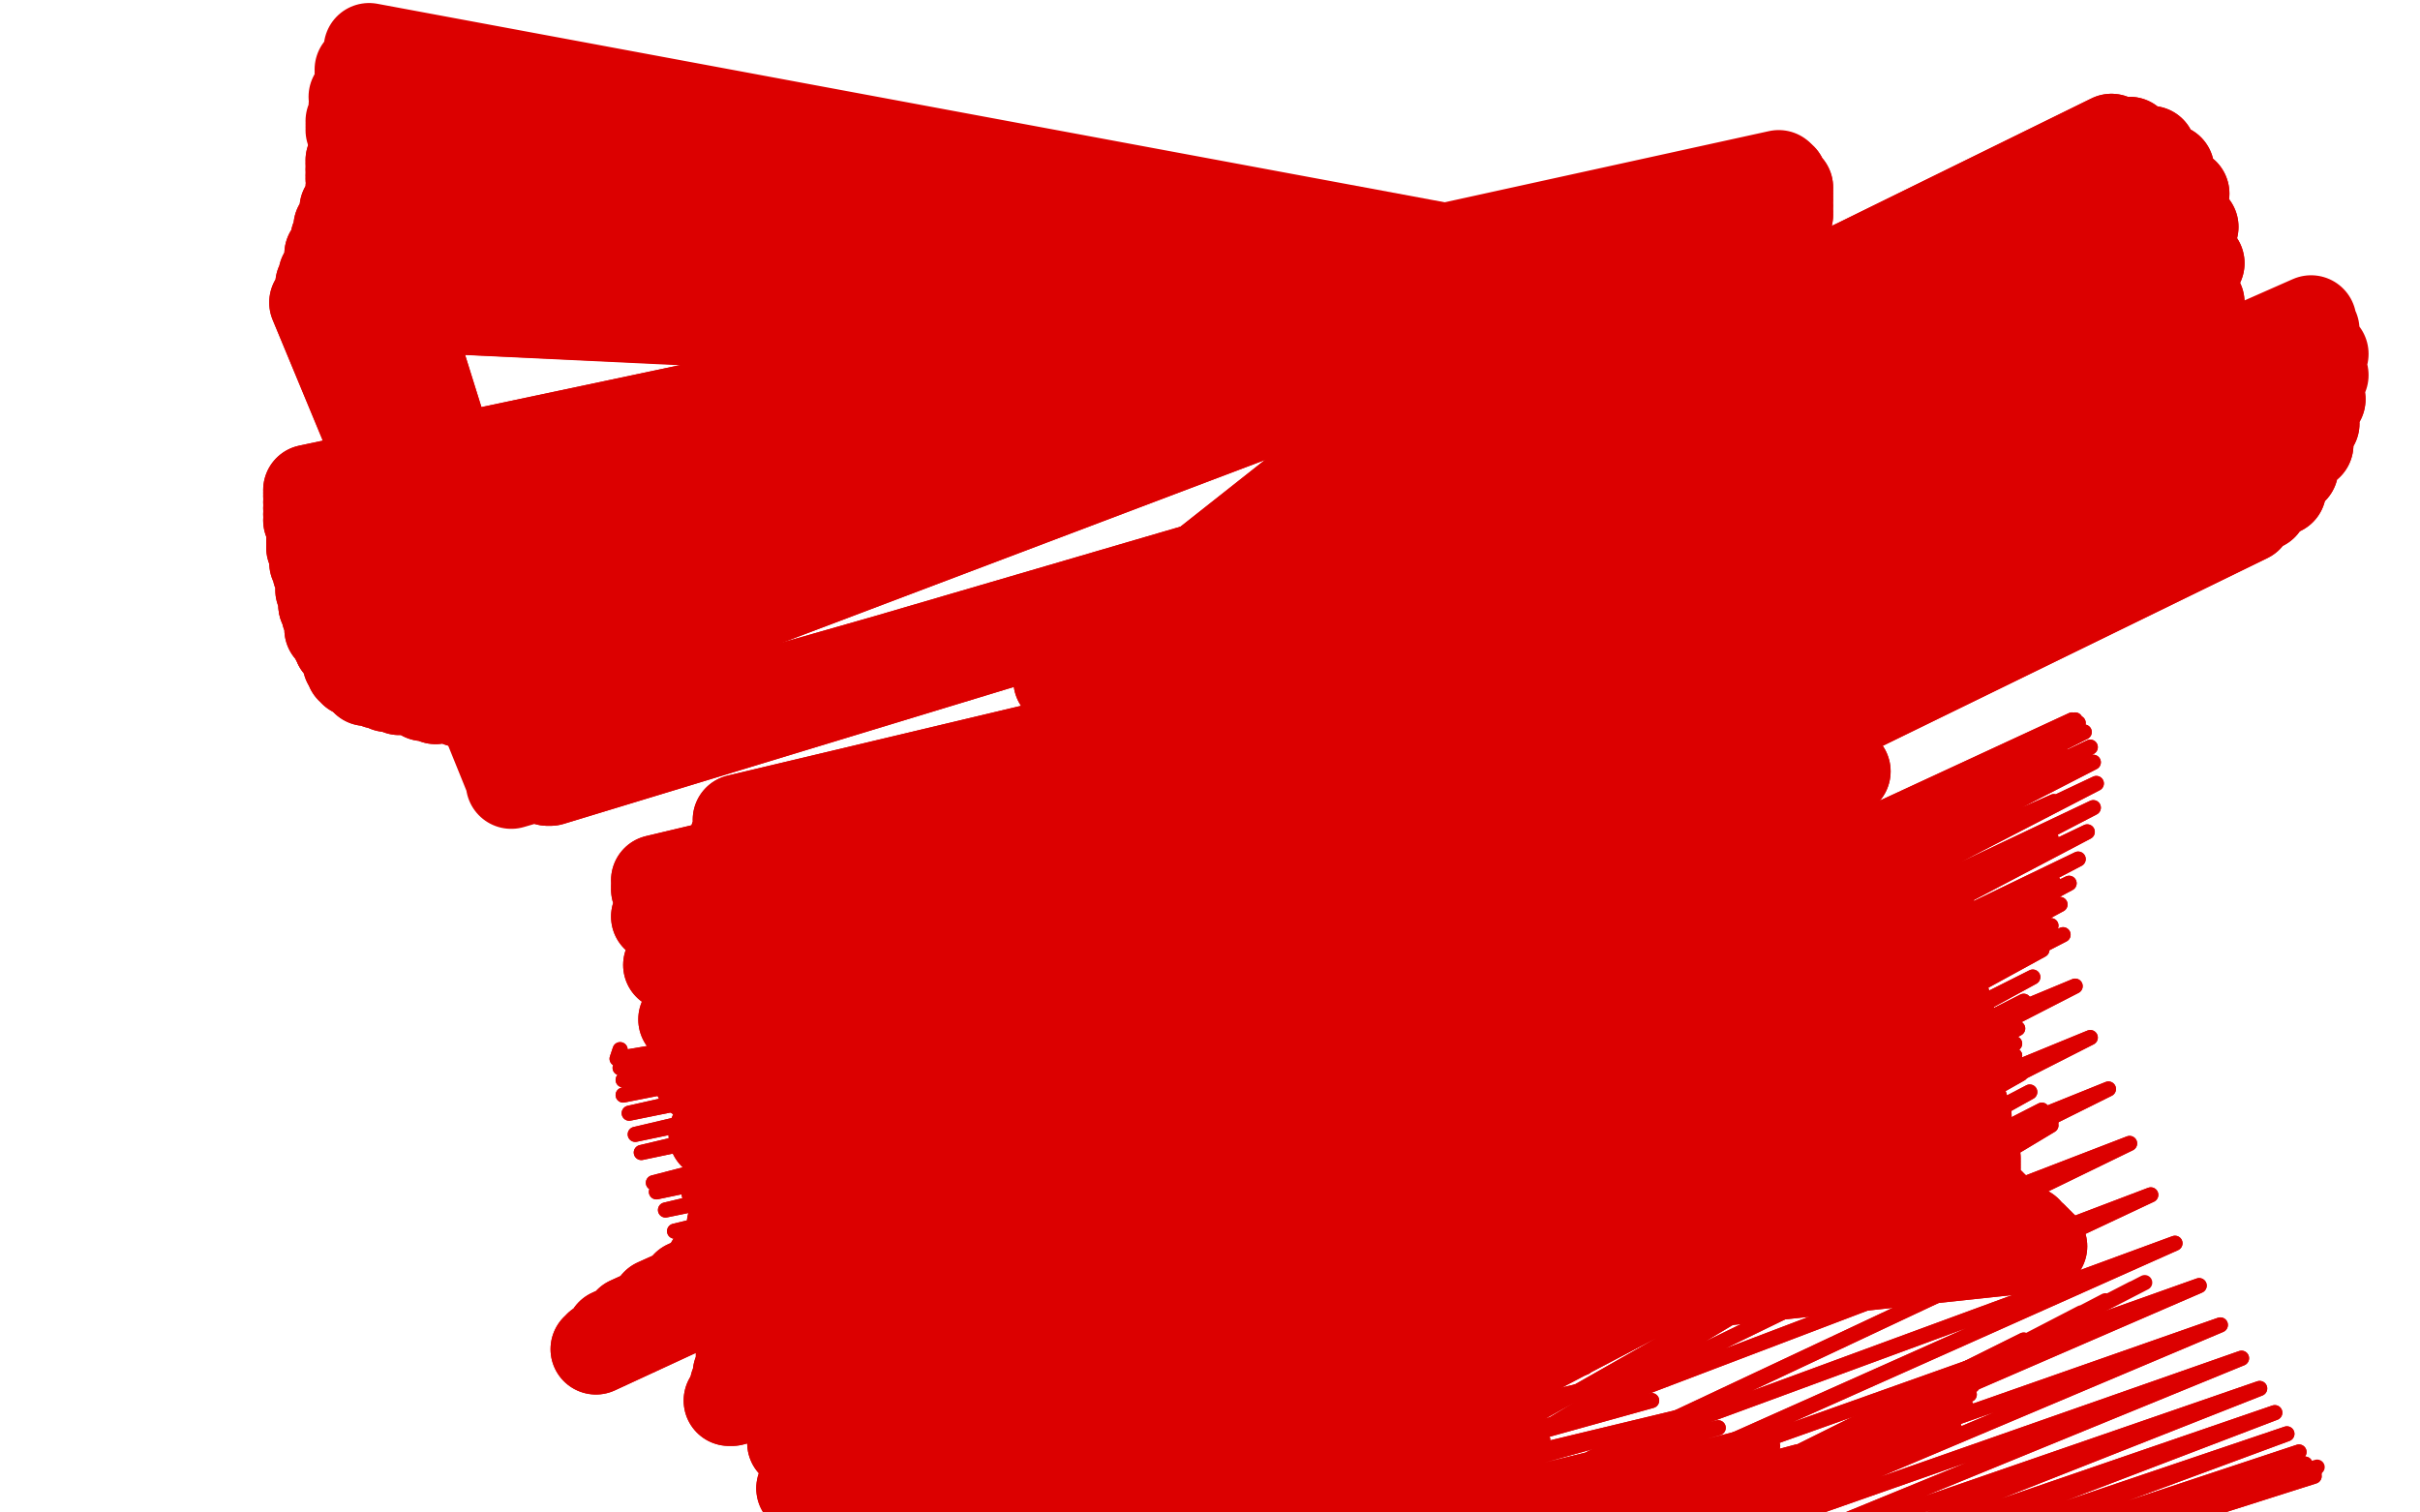
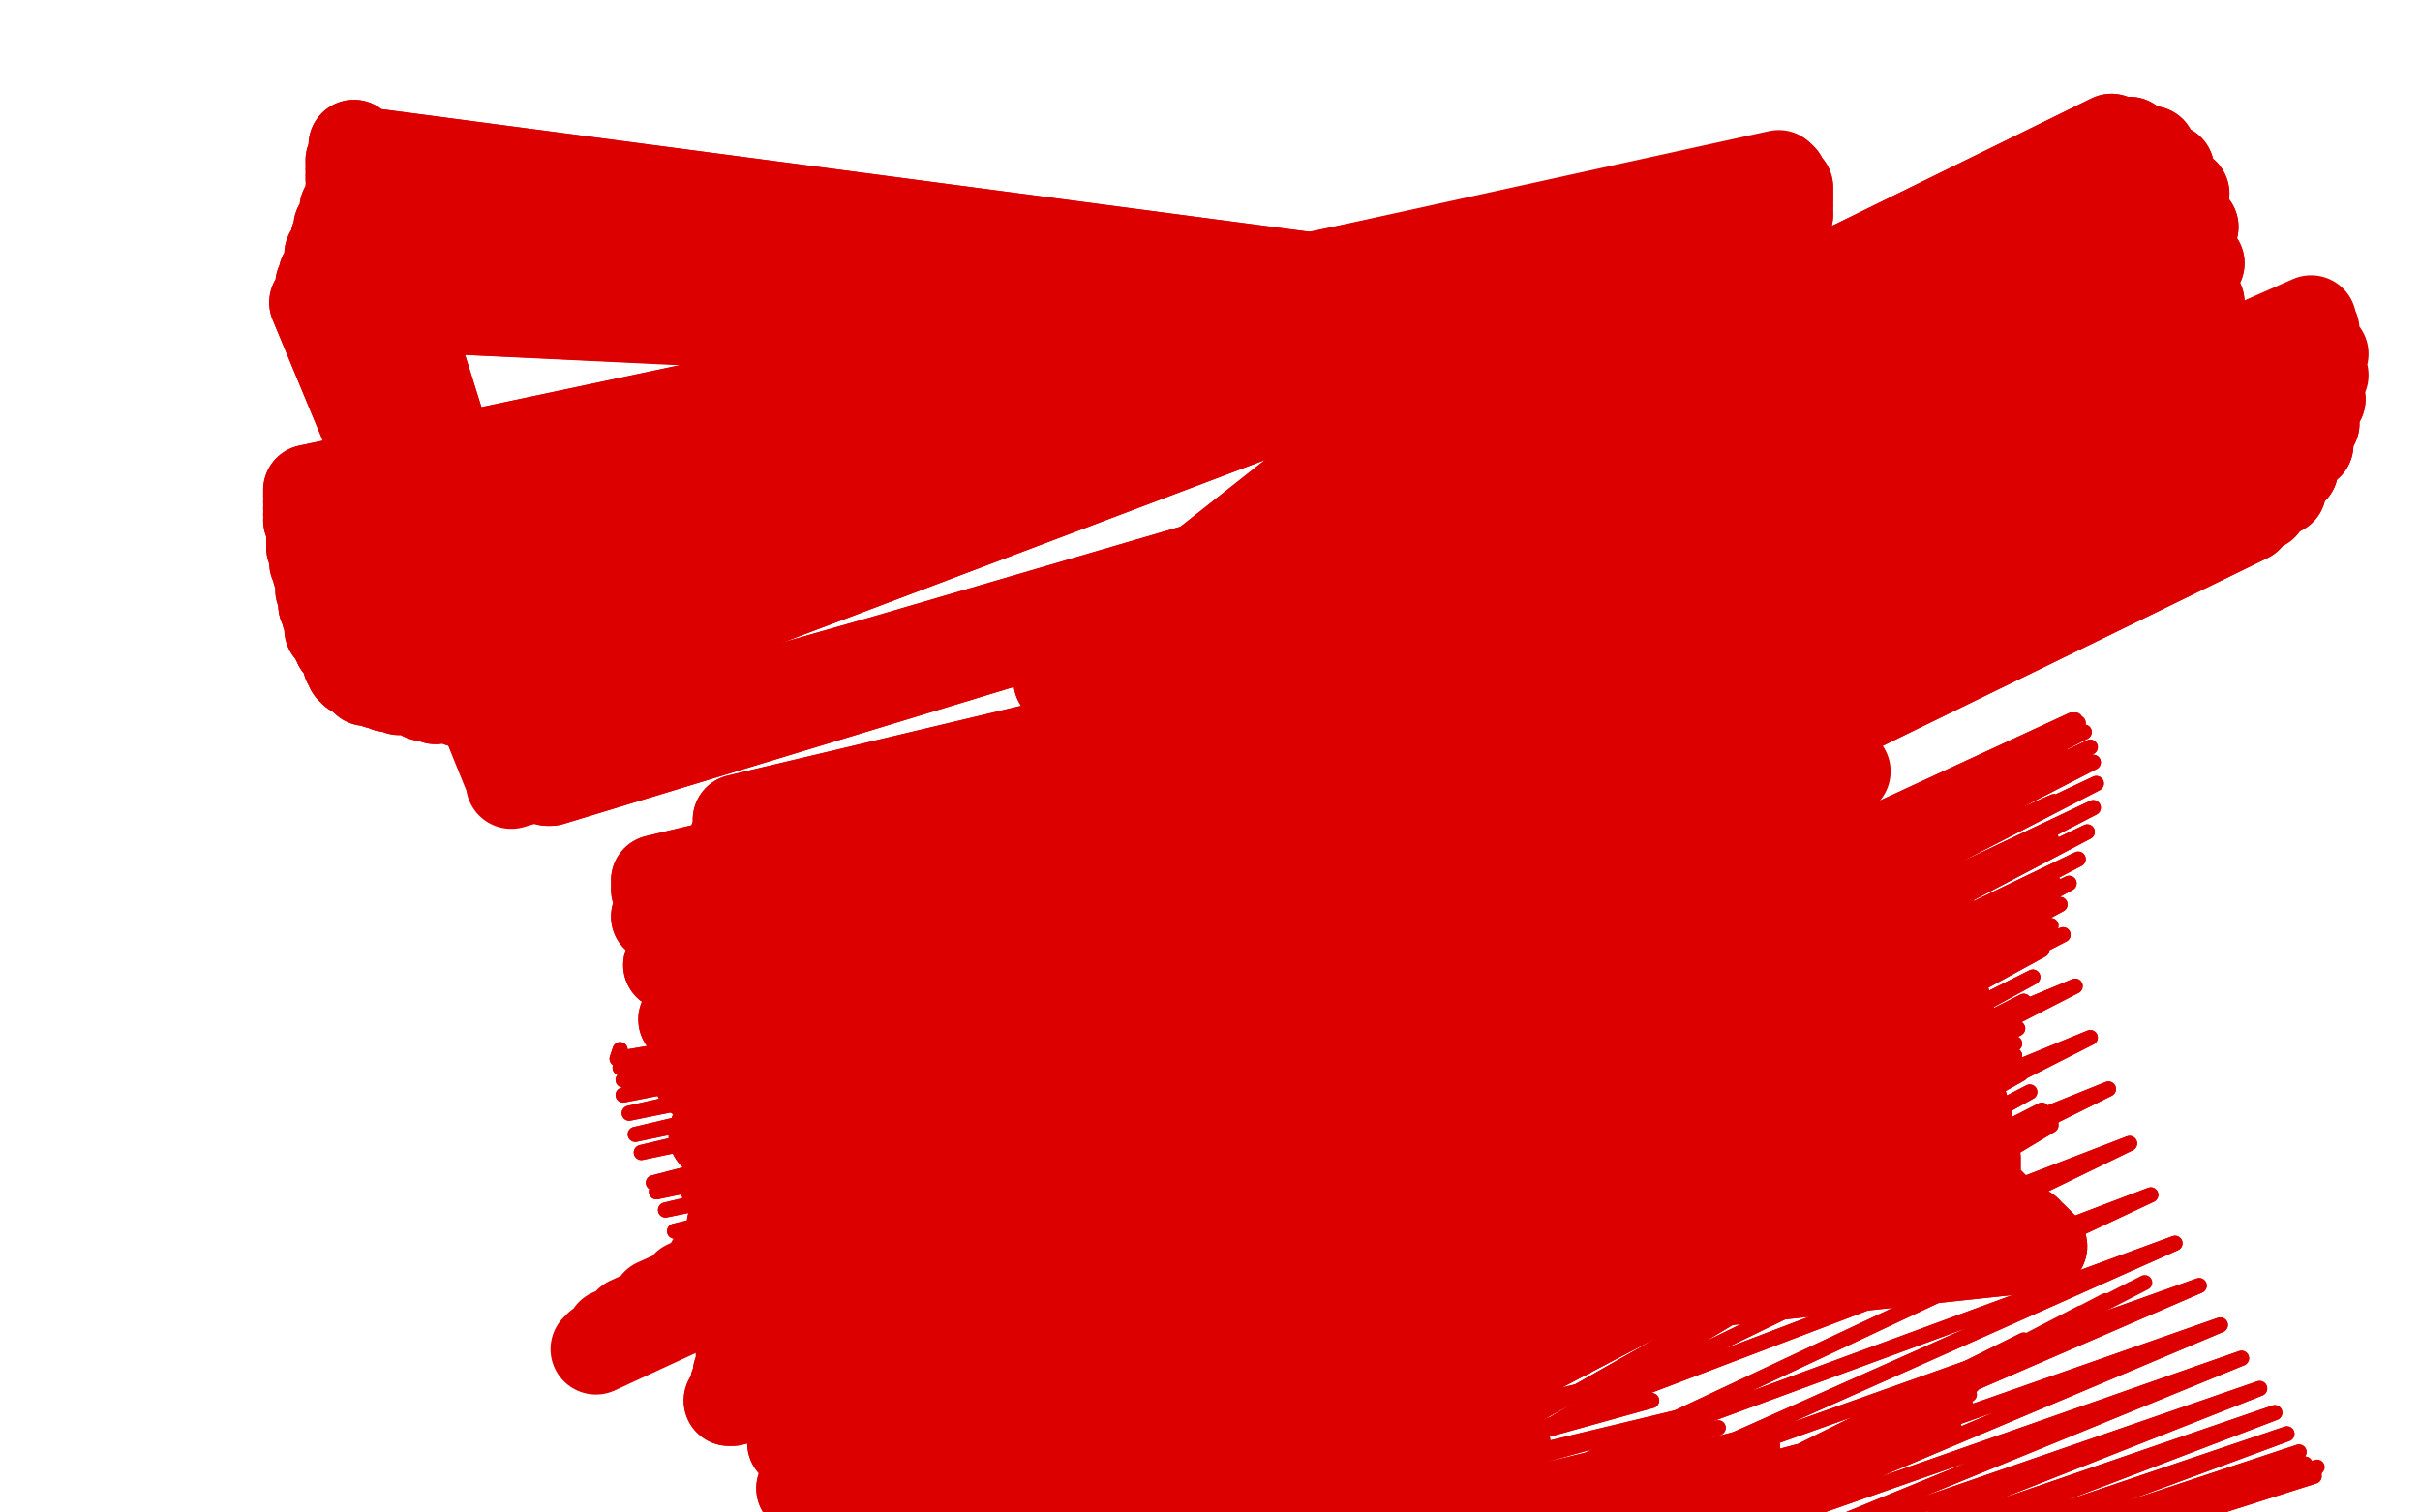
<svg xmlns="http://www.w3.org/2000/svg" width="800" height="500" version="1.1" style="stroke-antialiasing: false">
  <desc>This SVG has been created on https://colorillo.com/</desc>
  <rect x="0" y="0" width="800" height="500" style="fill: rgb(255,255,255); stroke-width:0" />
  <polyline points="205,347 204,350 204,350 440,310 440,310 205,353 205,353 440,310 440,310 206,357 206,357 440,312 440,312 206,362 206,362 440,316 440,316 208,368 208,368 440,321 440,321 210,375 210,375 440,327 440,327 212,381 212,381 440,333 440,333" style="fill: none; stroke: #dc0000; stroke-width: 5; stroke-linejoin: round; stroke-linecap: round; stroke-antialiasing: false; stroke-antialias: 0; opacity: 1.0" />
  <polyline points="453,378 236,431 456,384 240,437 460,389 243,441 463,394 246,445 465,399 249,449 467,403 252,452 469,407 255,455 471,410" style="fill: none; stroke: #dc0000; stroke-width: 5; stroke-linejoin: round; stroke-linecap: round; stroke-antialiasing: false; stroke-antialias: 0; opacity: 1.0" />
  <polyline points="440,333 216,391 442,344 217,394 443,347 220,400 444,354 223,407 446,360 226,414 448,366 230,420 450,372 233,426 453,378" style="fill: none; stroke: #dc0000; stroke-width: 5; stroke-linejoin: round; stroke-linecap: round; stroke-antialiasing: false; stroke-antialias: 0; opacity: 1.0" />
  <polyline points="471,410 257,459 473,413 260,462 476,416 262,465 479,419 266,468 482,422 269,472 486,426 273,476 491,430 279,480 495,434 285,486 501,438 292,491 506,442 299,497 514,448 308,504 524,452 318,509 534,457 330,515 546,463 341,520 557,468 352,525 568,472 361,530 577,475 372,533 586,478 381,537 594,480 391,540 603,481 398,543 611,481 407,545 618,481 416,545 625,481 423,546 630,481 430,546 634,479 436,546 638,478 441,546 642,474 445,545 646,472 448,545 648,468 450,545 650,465 451,544 651,461 453,544 652,458 456,543 653,455 461,543 655,452 468,541 661,448 476,539 669,443" style="fill: none; stroke: #dc0000; stroke-width: 5; stroke-linejoin: round; stroke-linecap: round; stroke-antialiasing: false; stroke-antialias: 0; opacity: 1.0" />
  <polyline points="510,476 508,474 508,474 678,372 678,372 504,470 504,470 678,371 678,371 499,465 499,465 675,367 675,367 495,459 495,459 671,361 671,361 493,454 493,454 668,355 668,355 493,448 493,448 666,349 666,349" style="fill: none; stroke: #dc0000; stroke-width: 5; stroke-linejoin: round; stroke-linecap: round; stroke-antialiasing: false; stroke-antialias: 0; opacity: 1.0" />
  <polyline points="205,347 204,350 204,350 440,310 440,310 205,353 205,353 440,310 440,310 206,357 206,357 440,312 440,312 206,362 206,362 440,316 440,316 208,368 208,368 440,321 440,321 210,375 210,375 440,327 440,327 212,381 212,381 440,333 216,391 442,344 217,394 443,347 220,400 444,354 223,407 446,360 226,414 448,366 230,420 450,372 233,426 453,378 236,431 456,384 240,437 460,389 243,441 463,394 246,445 465,399 249,449 467,403 252,452 469,407 255,455 471,410 257,459 473,413 260,462 476,416 262,465 479,419 266,468 482,422 269,472 486,426 273,476 491,430 279,480 495,434 285,486 501,438 292,491 506,442 299,497 514,448 308,504 524,452 318,509 534,457 330,515 546,463 341,520 557,468 352,525 568,472 361,530 577,475 372,533 586,478 381,537 594,480 391,540 603,481 398,543 611,481 407,545 618,481 416,545 625,481 423,546 630,481 430,546 634,479 436,546 638,478 441,546 642,474 445,545 646,472 448,545 648,468 450,545 650,465 451,544 651,461 453,544 652,458 456,543 653,455 461,543 655,452 468,541 661,448 476,539 669,443 488,536 679,439 499,532 688,434 510,527 696,430 520,522 705,426 525,519 709,424" style="fill: none; stroke: #dc0000; stroke-width: 5; stroke-linejoin: round; stroke-linecap: round; stroke-antialiasing: false; stroke-antialias: 0; opacity: 1.0" />
  <polyline points="666,349 494,442 666,345 496,434 667,340 499,425 669,331 502,416 672,323 505,407 675,314 508,399 678,306 510,391 681,299 514,383 684,292 517,373 687,284 519,365 690,275 519,357 692,267 519,349 693,259 517,342 692,252 514,337 691,247 511,332 689,242 508,329 687,239 504,327 686,238 500,325 685,238 497,325 685,238 495,327 684,239 493,329 683,241 491,334 681,247 489,340 680,254 489,349 679,265 489,361 678,277 490,375 679,292 493,390 682,309 496,405 686,326 501,421 691,343 506,437 697,360 512,452 704,378 519,468 711,395 526,482 719,411 533,494 727,425 540,506 734,438 547,517 741,449 553,526 747,459 557,534 752,467 561,540 756,474 564,545 760,480 567,548 762,484 568,550 764,487 569,550 765,487 570,550 765,487 570,550 765,488 570,550 765,488 570,549 765,487 570,548 765,487" style="fill: none; stroke: #dc0000; stroke-width: 5; stroke-linejoin: round; stroke-linecap: round; stroke-antialiasing: false; stroke-antialias: 0; opacity: 1.0" />
  <polyline points="510,476 508,474 508,474 678,372 678,372 504,470 504,470 678,371 678,371 499,465 499,465 675,367 675,367 495,459 495,459 671,361 671,361 493,454 493,454 668,355 668,355 493,448 493,448 666,349 494,442 666,345 496,434 667,340 499,425 669,331 502,416 672,323 505,407 675,314 508,399 678,306 510,391 681,299 514,383 684,292 517,373 687,284 519,365 690,275 519,357 692,267 519,349 693,259 517,342 692,252 514,337 691,247 511,332 689,242 508,329 687,239 504,327 686,238 500,325 685,238 497,325 685,238 495,327 684,239 493,329 683,241 491,334 681,247 489,340 680,254 489,349 679,265 489,361 678,277 490,375 679,292 493,390 682,309 496,405 686,326 501,421 691,343 506,437 697,360 512,452 704,378 519,468 711,395 526,482 719,411 533,494 727,425 540,506 734,438 547,517 741,449 553,526 747,459 557,534 752,467 561,540 756,474 564,545 760,480 567,548 762,484 568,550 764,487 569,550 765,487 570,550 765,487 570,550 765,488 570,550 765,488 570,549 765,487 570,548 765,487 569,546 765,486 568,544 766,485 568,543 766,485" style="fill: none; stroke: #dc0000; stroke-width: 5; stroke-linejoin: round; stroke-linecap: round; stroke-antialiasing: false; stroke-antialias: 0; opacity: 1.0" />
  <polyline points="675,412 675,412 675,412 439,437 439,437 675,412 675,412 436,437 436,437 675,412 675,412 432,438 432,438 674,412 674,412 427,438 427,438 674,411 674,411 422,439 422,439 673,410 673,410 418,439 418,439 672,409 672,409 413,438 413,438 670,407 409,437 667,405 405,437 664,403 402,437 661,401 400,436 659,399 398,435 658,398 398,435 653,392 394,433 653,391 394,433 653,390 394,433 653,389 394,432 653,388 394,431 653,388 393,431 653,387 393,430 653,386 393,429 653,386 393,429 653,385 393,428 653,385 393,427 653,384 393,427 653,383 393,427 653,383 393,426 652,383 393,426 652,382 393,426 652,381 393,425 652,381 393,424 652,380 393,424 651,379 393,424 651,379 393,424 651,378 393,423 651,377 393,422 650,377 393,422 650,376 393,422 650,375 393,422 650,375 393,421 650,374 393,421 650,373 393,421 650,373 393,420 650,373 393,420 650,372 393,420 650,372 392,419 650,372 392,419 650,372 392,418 650,372 392,418 650,371 392,418 650,370 392,418 650,370 392,417 650,369 392,416 649,368 392,415 649,367 392,414 649,366 392,414 649,366 392,413 648,365 392,412 648,365 392,411 648,364 392,411 648,364 392,411 648,363 392,410 648,362 392,409 648,362 392,409 648,362 392,408 648,361 392,408 648,360 392,407 648,360 392,407 648,360 391,407 648,359 391,406 647,359 391,405 647,359 391,405 647,358 391,404 646,358 391,404 646,357 391,404 646,357 391,403 646,357 390,403 646,356 390,403 646,355 390,402 646,355 390,401 646,353 390,401 646,353 390,400 646,352 390,399 646,351 390,399 646,351 390,399 646,350 390,398 646,349 390,398 646,349 390,398 646,349 389,398 646,349 389,397 645,348 389,396 645,347 389,396 645,347 389,396 645,346 389,395 645,346 389,394 645,345 389,394 645,345 389,393 645,344 388,392 645,344 388,392 645,343 388,391 645,342 387,390 645,341 387,390 645,340 387,389 645,340 387,388 645,339 387,388 645,338 387,388 645,338 387,387 644,337 387,386 644,336 387,386 644,336 387,385 644,335 387,385 644,334 387,384 644,334 387,383 643,333 386,383 643,332 386,383 643,332 386,382 643,331 386,381 642,331 386,381 642,330 386,381 642,330 386,380 642,329 386,379 642,329 386,379 642,329 386,378 642,328 386,377 642,327 386,377 642,327 385,376 642,326 385,375 642,325 385,375 641,325 385,374 641,325 385,373 641,324 385,373 641,323 385,372 641,323 385,372 641,322 385,372 641,321 385,371 641,321 384,370 641,320 384,370 641,320 384,369 640,319 384,369 640,319 383,368 640,318 383,368 640,317 383,367 640,316 383,366 640,314 382,363 640,313 382,361 640,312 382,360 640,310 382,359 640,308 382,359 640,307 382,359 640,306 382,359 640,306 381,359 640,306 381,360 636,309 381,363" style="fill: none; stroke: #dc0000; stroke-width: 30; stroke-linejoin: round; stroke-linecap: round; stroke-antialiasing: false; stroke-antialias: 0; opacity: 1.0" />
  <polyline points="675,412 675,412 675,412 439,437 439,437 675,412 675,412 436,437 436,437 675,412 675,412 432,438 432,438 674,412 674,412 427,438 427,438 674,411 674,411 422,439 422,439 673,410 673,410 418,439 418,439 672,409 672,409 413,438 670,407 409,437 667,405 405,437 664,403 402,437 661,401 400,436 659,399 398,435 658,398 398,435 653,392 394,433 653,391 394,433 653,390 394,433 653,389 394,432 653,388 394,431 653,388 393,431 653,387 393,430 653,386 393,429 653,386 393,429 653,385 393,428 653,385 393,427 653,384 393,427 653,383 393,427 653,383 393,426 652,383 393,426 652,382 393,426 652,381 393,425 652,381 393,424 652,380 393,424 651,379 393,424 651,379 393,424 651,378 393,423 651,377 393,422 650,377 393,422 650,376 393,422 650,375 393,422 650,375 393,421 650,374 393,421 650,373 393,421 650,373 393,420 650,373 393,420 650,372 393,420 650,372 392,419 650,372 392,419 650,372 392,418 650,372 392,418 650,371 392,418 650,370 392,418 650,370 392,417 650,369 392,416 649,368 392,415 649,367 392,414 649,366 392,414 649,366 392,413 648,365 392,412 648,365 392,411 648,364 392,411 648,364 392,411 648,363 392,410 648,362 392,409 648,362 392,409 648,362 392,408 648,361 392,408 648,360 392,407 648,360 392,407 648,360 391,407 648,359 391,406 647,359 391,405 647,359 391,405 647,358 391,404 646,358 391,404 646,357 391,404 646,357 391,403 646,357 390,403 646,356 390,403 646,355 390,402 646,355 390,401 646,353 390,401 646,353 390,400 646,352 390,399 646,351 390,399 646,351 390,399 646,350 390,398 646,349 390,398 646,349 390,398 646,349 389,398 646,349 389,397 645,348 389,396 645,347 389,396 645,347 389,396 645,346 389,395 645,346 389,394 645,345 389,394 645,345 389,393 645,344 388,392 645,344 388,392 645,343 388,391 645,342 387,390 645,341 387,390 645,340 387,389 645,340 387,388 645,339 387,388 645,338 387,388 645,338 387,387 644,337 387,386 644,336 387,386 644,336 387,385 644,335 387,385 644,334 387,384 644,334 387,383 643,333 386,383 643,332 386,383 643,332 386,382 643,331 386,381 642,331 386,381 642,330 386,381 642,330 386,380 642,329 386,379 642,329 386,379 642,329 386,378 642,328 386,377 642,327 386,377 642,327 385,376 642,326 385,375 642,325 385,375 641,325 385,374 641,325 385,373 641,324 385,373 641,323 385,372 641,323 385,372 641,322 385,372 641,321 385,371 641,321 384,370 641,320 384,370 641,320 384,369 640,319 384,369 640,319 383,368 640,318 383,368 640,317 383,367 640,316 383,366 640,314 382,363 640,313 382,361 640,312 382,360 640,310 382,359 640,308 382,359 640,307 382,359 640,306 382,359 640,306 381,359 640,306 381,360 636,309 381,363 633,310 380,365" style="fill: none; stroke: #dc0000; stroke-width: 30; stroke-linejoin: round; stroke-linecap: round; stroke-antialiasing: false; stroke-antialias: 0; opacity: 1.0" />
  <polyline points="242,463 241,463 241,463 488,396 488,396 242,463 242,463 488,396 488,396 242,463 242,463 488,396 488,396 242,462 488,396 242,461 488,396 243,460 488,396 243,458 488,396 244,456 488,396 244,454 488,396 245,452 488,396 245,450 488,396 245,449 488,396 245,447 488,394 246,444 488,393 246,442 488,390 245,439 487,387 245,435 486,383 245,431 485,377 244,425 483,370 244,416 481,363 242,405 479,353 240,392 476,340 236,375 472,323 231,356 467,304 226,337 461,284 221,319 456,265 217,303 452,249 217,294 449,239 217,291 448,236 217,293 448,236 220,303 447,242 226,322 447,258 234,347 449,284 242,375 454,315 250,407 460,350 257,440 467,388 262,477 473,426 267,511 476,463 272,541 480,495 277,563 484,519 282,575 488,534 285,580 489,540 285,580 491,540 284,571 492,531 281,550 494,509 276,520 495,479 271,485 492,442 266,448 487,400 260,407 482,358 255,368 478,317 252,334 476,280 249,307 476,252 247,287 475,232 245,275 473,221 244,271 473,217 244,271 471,217 243,277 469,221 242,290 465,234 240,312 460,255 240,339 457,282 241,368 457,310 245,399 460,342 251,431 465,374 258,462 472,407 265,492 480,437 271,520 488,466" style="fill: none; stroke: #dc0000; stroke-width: 30; stroke-linejoin: round; stroke-linecap: round; stroke-antialiasing: false; stroke-antialias: 0; opacity: 1.0" />
  <polyline points="242,463 241,463 241,463 488,396 488,396 242,463 242,463 488,396 488,396 242,463 242,463 488,396 242,462 488,396 242,461 488,396 243,460 488,396 243,458 488,396 244,456 488,396 244,454 488,396 245,452 488,396 245,450 488,396 245,449 488,396 245,447 488,394 246,444 488,393 246,442 488,390 245,439 487,387 245,435 486,383 245,431 485,377 244,425 483,370 244,416 481,363 242,405 479,353 240,392 476,340 236,375 472,323 231,356 467,304 226,337 461,284 221,319 456,265 217,303 452,249 217,294 449,239 217,291 448,236 217,293 448,236 220,303 447,242 226,322 447,258 234,347 449,284 242,375 454,315 250,407 460,350 257,440 467,388 262,477 473,426 267,511 476,463 272,541 480,495 277,563 484,519 282,575 488,534 285,580 489,540 285,580 491,540 284,571 492,531 281,550 494,509 276,520 495,479 271,485 492,442 266,448 487,400 260,407 482,358 255,368 478,317 252,334 476,280 249,307 476,252 247,287 475,232 245,275 473,221 244,271 473,217 244,271 471,217 243,277 469,221 242,290 465,234 240,312 460,255 240,339 457,282 241,368 457,310 245,399 460,342 251,431 465,374 258,462 472,407 265,492 480,437 271,520 488,466 275,533 492,481" style="fill: none; stroke: #dc0000; stroke-width: 30; stroke-linejoin: round; stroke-linecap: round; stroke-antialiasing: false; stroke-antialias: 0; opacity: 1.0" />
-   <polyline points="494,253 494,253 494,253 495,253 495,253" style="fill: none; stroke: #dc0000; stroke-width: 30; stroke-linejoin: round; stroke-linecap: round; stroke-antialiasing: false; stroke-antialias: 0; opacity: 1.0" />
-   <polyline points="197,446 197,446 197,446 610,255 610,255 197,446 197,446 610,255 610,255 198,445 198,445 609,255 609,255 202,441 202,441 607,256 607,256 208,437 208,437 604,257 604,257 217,431 217,431 599,259 599,259 227,425 227,425 592,261 592,261 235,418 586,263 242,413 578,265 248,408 570,266 252,404 563,268 255,401 556,268 256,399 549,268 258,397 545,266 259,395 542,265 260,393 539,265 260,391 537,263 260,389 535,262 261,388 534,261 261,386 533,261 261,385 531,260 262,383 531,260 262,382 531,260 263,380 531,259 263,380 530,259 263,379 530,259 265,379 530,259 265,377 530,259 265,377 530,259 266,376 530,259 266,375 530,259 267,374 530,259 267,374 530,259 268,374 530,259 268,373 530,259 267,372 530,260 267,371 530,260 266,369 530,259 265,367 530,258 265,365 530,259 263,364 530,259 262,364 530,258" style="fill: none; stroke: #dc0000; stroke-width: 30; stroke-linejoin: round; stroke-linecap: round; stroke-antialiasing: false; stroke-antialias: 0; opacity: 1.0" />
  <polyline points="197,446 197,446 197,446 610,255 610,255 197,446 197,446 610,255 610,255 198,445 198,445 609,255 609,255 202,441 202,441 607,256 607,256 208,437 208,437 604,257 604,257 217,431 217,431 599,259 599,259 227,425 227,425 592,261 235,418 586,263 242,413 578,265 248,408 570,266 252,404 563,268 255,401 556,268 256,399 549,268 258,397 545,266 259,395 542,265 260,393 539,265 260,391 537,263 260,389 535,262 261,388 534,261 261,386 533,261 261,385 531,260 262,383 531,260 262,382 531,260 263,380 531,259 263,380 530,259 263,379 530,259 265,379 530,259 265,377 530,259 265,377 530,259 266,376 530,259 266,375 530,259 267,374 530,259 267,374 530,259 268,374 530,259 268,373 530,259 267,372 530,260 267,371 530,260 266,369 530,259 265,367 530,258 265,365 530,259 263,364 530,259 262,364 530,258 260,364 530,258 259,364 530,258 258,364 530,258" style="fill: none; stroke: #dc0000; stroke-width: 30; stroke-linejoin: round; stroke-linecap: round; stroke-antialiasing: false; stroke-antialias: 0; opacity: 1.0" />
  <circle cx="624.5" cy="114.5" r="15" style="fill: #dc0000; stroke-antialiasing: false; stroke-antialias: 0; opacity: 1.0" />
  <polyline points="573,74 572,74 572,74 573,75 573,75 574,75 574,75 575,74 575,74 576,74 576,74 578,74 578,74 579,74 579,74" style="fill: none; stroke: #dc0000; stroke-width: 30; stroke-linejoin: round; stroke-linecap: round; stroke-antialiasing: false; stroke-antialias: 0; opacity: 1.0" />
  <polyline points="581,74 581,74 581,74 162,233 162,233 582,74 582,74 161,233 161,233 582,74 582,74 159,233 159,233 583,74 583,74 156,233 156,233 584,74 584,74 152,232 152,232 584,74 149,231 584,74 144,231 585,74 140,230 585,74 136,228 586,74 132,228 586,74 128,227 586,74 125,226 585,74 122,225 585,74 121,225 585,74 121,224 585,74 121,223 585,74 121,223 585,74 121,223 585,74 121,223 585,75 121,223 585,75 120,223 585,75 120,223 585,75 119,223 585,75 119,222 585,75 119,223 585,75 119,223" style="fill: none; stroke: #dc0000; stroke-width: 30; stroke-linejoin: round; stroke-linecap: round; stroke-antialiasing: false; stroke-antialias: 0; opacity: 1.0" />
  <polyline points="112,213 586,75 111,211 586,75 109,208 586,75 109,207 586,75 109,205 586,76 108,203 586,76 108,202 587,75 107,200" style="fill: none; stroke: #dc0000; stroke-width: 30; stroke-linejoin: round; stroke-linecap: round; stroke-antialiasing: false; stroke-antialias: 0; opacity: 1.0" />
  <polyline points="119,223 585,75 119,222 585,75 118,222 585,75 117,222 585,75 116,221 585,75 115,219 585,75 114,216 585,75 112,213" style="fill: none; stroke: #dc0000; stroke-width: 30; stroke-linejoin: round; stroke-linecap: round; stroke-antialiasing: false; stroke-antialias: 0; opacity: 1.0" />
  <polyline points="107,200 587,75 107,199 587,74 107,197 588,74 106,195 588,73 106,193 589,73 106,192 589,73 105,189 589,72 104,186 589,72 104,184 590,71 103,181 591,71 103,179 591,70 103,177 590,69 103,175 590,69 103,174 591,68 102,172 591,66 102,170 591,65 102,168 591,64 102,166 591,63 102,164 591,62 102,163 589,61 102,162 589,59 103,162" style="fill: none; stroke: #dc0000; stroke-width: 30; stroke-linejoin: round; stroke-linecap: round; stroke-antialiasing: false; stroke-antialias: 0; opacity: 1.0" />
  <polyline points="581,74 581,74 581,74 162,233 162,233 582,74 582,74 161,233 161,233 582,74 582,74 159,233 159,233 583,74 583,74 156,233 156,233 584,74 584,74 152,232 584,74 149,231 584,74 144,231 585,74 140,230 585,74 136,228 586,74 132,228 586,74 128,227 586,74 125,226 585,74 122,225 585,74 121,225 585,74 121,224 585,74 121,223 585,74 121,223 585,74 121,223 585,74 121,223 585,75 121,223 585,75 120,223 585,75 120,223 585,75 119,223 585,75 119,222 585,75 119,223 585,75 119,223 585,75 119,222 585,75 118,222 585,75 117,222 585,75 116,221 585,75 115,219 585,75 114,216 585,75 112,213 586,75 111,211 586,75 109,208 586,75 109,207 586,75 109,205 586,76 108,203 586,76 108,202 587,75 107,200 587,75 107,199 587,74 107,197 588,74 106,195 588,73 106,193 589,73 106,192 589,73 105,189 589,72 104,186 589,72 104,184 590,71 103,181 591,71 103,179 591,70 103,177 590,69 103,175 590,69 103,174 591,68 102,172 591,66 102,170 591,65 102,168 591,64 102,166 591,63 102,164 591,62 102,163 589,61 102,162 589,59 103,162 588,59 105,164 588,58 108,167 587,59 112,174 588,62 117,180 589,64 119,184" style="fill: none; stroke: #dc0000; stroke-width: 30; stroke-linejoin: round; stroke-linecap: round; stroke-antialiasing: false; stroke-antialias: 0; opacity: 1.0" />
-   <polyline points="122,16 122,16 122,16 649,114 649,114 122,16 122,16 649,114 649,114 122,18 122,18 649,114 649,114 122,18 649,114 122,19 649,114 122,20 649,114 121,20 649,114 121,21 649,114 121,21 649,114 121,21 649,114 120,22 649,114 119,23 649,114 119,24 649,114 119,26 649,114 119,28 649,114 118,30 649,114 117,32 648,115 117,35 647,116 117,37 647,116 117,38 646,117 116,40 645,118 116,41 644,119 116,41 643,119 116,42 642,119 116,43 642,119 117,43 641,119 117,44 641,119 117,44 641,119 117,45 641,119 117,45 641,119 117,46 641,119" style="fill: none; stroke: #dc0000; stroke-width: 30; stroke-linejoin: round; stroke-linecap: round; stroke-antialiasing: false; stroke-antialias: 0; opacity: 1.0" />
  <polyline points="117,48 117,50 117,50 639,119 639,119 182,258 182,258 117,50 117,50 638,119 638,119 182,258 182,258 117,51 117,51 637,119 637,119 181,258 181,258 116,53 116,53 637,119 637,119 181,258 181,258 116,54 637,119 180,257 116,56 636,119 177,256 116,58 636,119 175,255 116,59 635,119 174,255 116,62 635,119 174,255 116,64 634,119 174,254 116,65 634,119 174,254 116,66 634,119 174,253 115,68 634,119 174,253 115,69 634,119 174,253 114,69 634,119 174,253 114,71 633,119 174,253 114,72 633,119 174,253 113,74 633,119 174,253 112,75 633,119 174,253 112,77 633,119 174,253 112,78 633,119 174,253 111,79 632,119 174,253 111,81 632,120 174,253 110,83 632,120 174,253 109,84 632,120 174,253 109,86 632,121 174,253 109,88 631,121 174,253 108,89 631,121 173,253 108,89 631,121 172,253 107,91 631,121 172,253 107,93 631,121 172,253 106,94 630,122 171,253 106,95 630,122 170,254 106,96 629,122 170,255 106,97 629,122 169,255 105,98 629,123 169,255 105,99 629,123 169,256 105,100 628,124 169,256 104,100 628,124 169,257" style="fill: none; stroke: #dc0000; stroke-width: 30; stroke-linejoin: round; stroke-linecap: round; stroke-antialiasing: false; stroke-antialias: 0; opacity: 1.0" />
  <polyline points="117,48 117,50 117,50 639,119 639,119 182,258 182,258 117,50 117,50 638,119 638,119 182,258 182,258 117,51 117,51 637,119 637,119 181,258 181,258 116,53 116,53 637,119 637,119 181,258 116,54 637,119 180,257 116,56 636,119 177,256 116,58 636,119 175,255 116,59 635,119 174,255 116,62 635,119 174,255 116,64 634,119 174,254 116,65 634,119 174,254 116,66 634,119 174,253 115,68 634,119 174,253 115,69 634,119 174,253 114,69 634,119 174,253 114,71 633,119 174,253 114,72 633,119 174,253 113,74 633,119 174,253 112,75 633,119 174,253 112,77 633,119 174,253 112,78 633,119 174,253 111,79 632,119 174,253 111,81 632,120 174,253 110,83 632,120 174,253 109,84 632,120 174,253 109,86 632,121 174,253 109,88 631,121 174,253 108,89 631,121 173,253 108,89 631,121 172,253 107,91 631,121 172,253 107,93 631,121 172,253 106,94 630,122 171,253 106,95 630,122 170,254 106,96 629,122 170,255 106,97 629,122 169,255 105,98 629,123 169,255 105,99 629,123 169,256 105,100 628,124 169,256 104,100 628,124 169,257 104,100 628,124 169,258 105,100 628,124 169,258 105,100 628,125 169,259" style="fill: none; stroke: #dc0000; stroke-width: 30; stroke-linejoin: round; stroke-linecap: round; stroke-antialiasing: false; stroke-antialias: 0; opacity: 1.0" />
  <polyline points="526,85 526,86 526,86 350,225 350,225 531,91 531,91 352,228 352,228 541,102 541,102 359,236 359,236 554,116 554,116 370,248 370,248 569,130 569,130 383,261 383,261 585,144 585,144 397,273 397,273 601,157 601,157 410,284 410,284 617,169 423,293 633,179 436,300 647,186 448,305 659,190 458,307 669,190 469,307 679,188 480,304 689,184 491,299 698,176 500,291 707,166 506,281 714,154 511,270 722,133 516,252 723,127 517,244 727,100 519,210 727,87 517,197 725,75 513,185 722,64 506,175 717,56 499,168 711,50 489,162 704,47 479,159 698,46 470,158 694,49 464,159 688,53 461,162 684,61 459,168 681,71 458,178 680,83 459,191 681,98 462,205 684,111 465,220 690,126 471,233 697,141 479,245 705,153 489,257 713,161 500,266 722,167 511,272 730,170 520,274 737,172 527,275 743,171 532,274 748,167 536,271 754,162 539,267 758,155 542,260 763,147 545,253 765,140 547,243 767,132 548,234" style="fill: none; stroke: #dc0000; stroke-width: 30; stroke-linejoin: round; stroke-linecap: round; stroke-antialiasing: false; stroke-antialias: 0; opacity: 1.0" />
  <polyline points="526,85 526,86 526,86 350,225 350,225 531,91 531,91 352,228 352,228 541,102 541,102 359,236 359,236 554,116 554,116 370,248 370,248 569,130 569,130 383,261 383,261 585,144 585,144 397,273 397,273 601,157 601,157 410,284 617,169 423,293 633,179 436,300 647,186 448,305 659,190 458,307 669,190 469,307 679,188 480,304 689,184 491,299 698,176 500,291 707,166 506,281 714,154 511,270 722,133 516,252 723,127 517,244 727,100 519,210 727,87 517,197 725,75 513,185 722,64 506,175 717,56 499,168 711,50 489,162 704,47 479,159 698,46 470,158 694,49 464,159 688,53 461,162 684,61 459,168 681,71 458,178 680,83 459,191 681,98 462,205 684,111 465,220 690,126 471,233 697,141 479,245 705,153 489,257 713,161 500,266 722,167 511,272 730,170 520,274 737,172 527,275 743,171 532,274 748,167 536,271 754,162 539,267 758,155 542,260 763,147 545,253 765,140 547,243 767,132 548,234 768,124 548,225 768,117 548,217 765,109 544,208 764,106 542,204" style="fill: none; stroke: #dc0000; stroke-width: 30; stroke-linejoin: round; stroke-linecap: round; stroke-antialiasing: false; stroke-antialias: 0; opacity: 1.0" />
</svg>